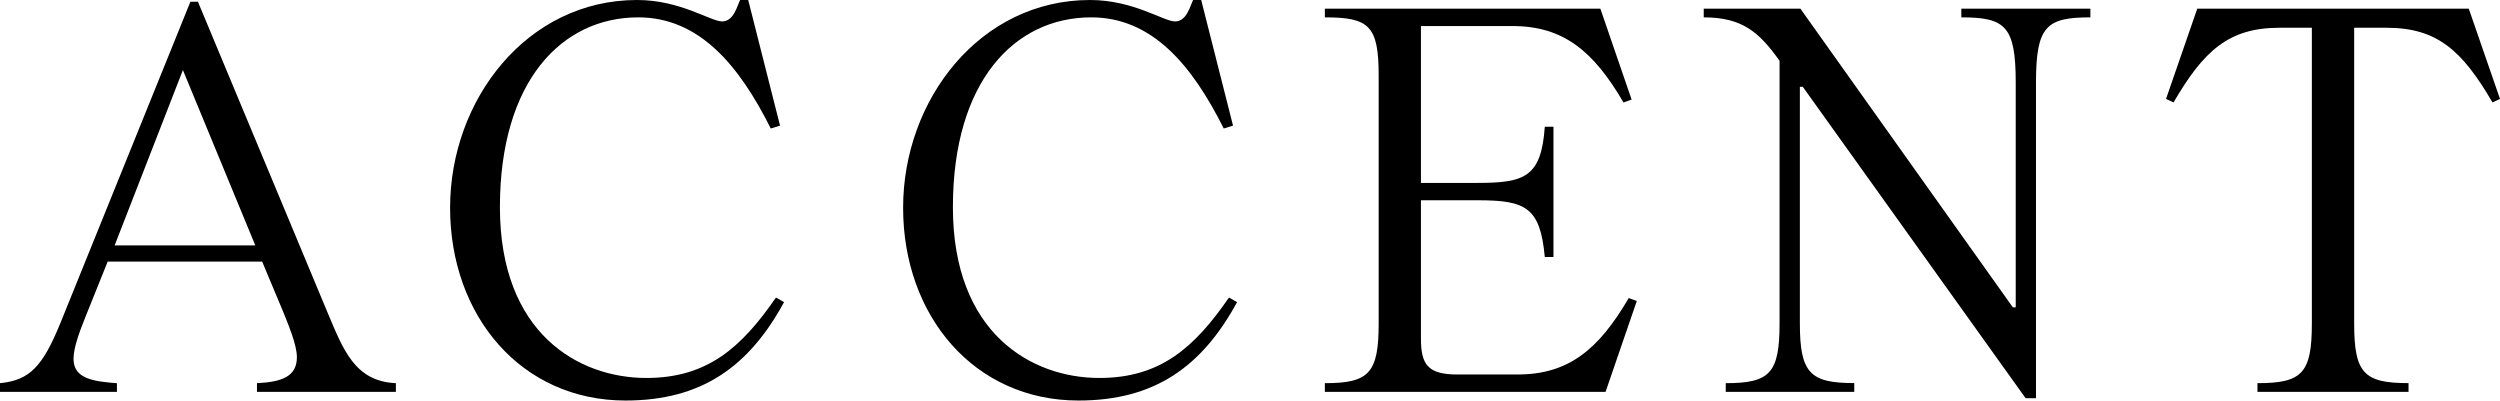
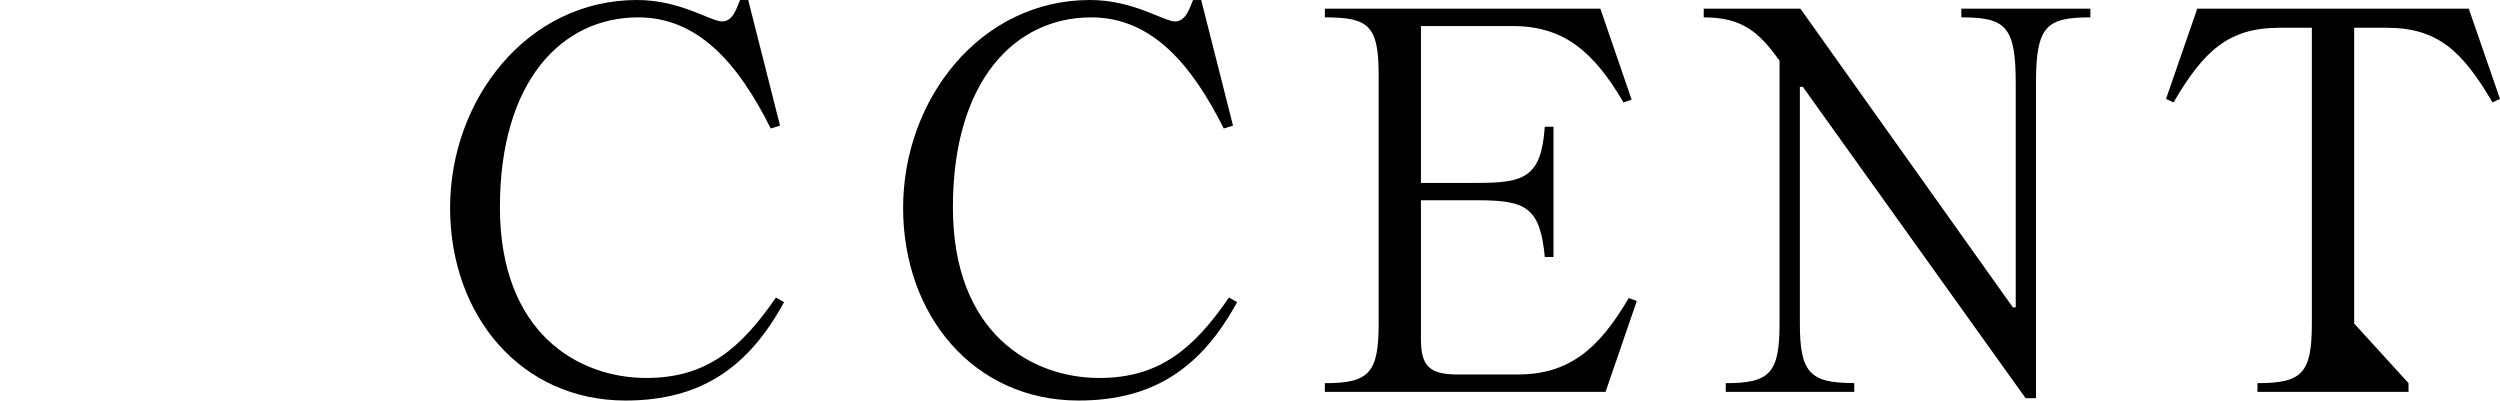
<svg xmlns="http://www.w3.org/2000/svg" id="_レイヤー_2" data-name="レイヤー_2" viewBox="0 0 552.89 88.58">
  <g id="_レイヤー_1-2" data-name="レイヤー_1">
    <g>
-       <path d="M0,84.74c6.66-.64,9.47-3.84,13.31-13.18L42.11.38h1.66l28.67,68.74c3.46,8.19,6.02,15.23,15.11,15.62v1.92h-30.72v-1.92c5.63-.26,8.83-1.54,8.83-5.76,0-2.82-2.05-7.55-3.07-10.11l-4.61-11.01H23.81l-4.99,12.42c-1.28,3.2-2.56,6.66-2.56,9.09,0,4.48,4.61,4.99,9.6,5.38v1.92H0v-1.92ZM25.35,54.27h31.11L40.45,15.49l-15.1,38.79Z" />
      <path d="M141.15,3.84c-16.9,0-30.59,14.08-30.59,41.99s17.41,37.76,32.38,37.76c13.44,0,20.99-6.66,28.67-17.79l1.79,1.02c-7.81,14.34-18.3,21.76-35.07,21.76-23.04,0-38.79-18.69-38.79-42.63S116.57,0,140.89,0c9.6,0,16.26,4.74,18.82,4.74s3.33-3.46,3.97-4.74h1.79l7.04,27.78-2.05.64c-7.04-14.08-15.87-24.58-29.31-24.58Z" />
      <path d="M241.33,3.84c-16.9,0-30.59,14.08-30.59,41.99s17.41,37.76,32.39,37.76c13.44,0,20.99-6.66,28.67-17.79l1.79,1.02c-7.81,14.34-18.31,21.76-35.07,21.76-23.04,0-38.79-18.69-38.79-42.63S216.75,0,241.07,0c9.6,0,16.26,4.74,18.82,4.74s3.33-3.46,3.97-4.74h1.79l7.04,27.78-2.05.64c-7.04-14.08-15.87-24.58-29.31-24.58Z" />
      <path d="M293,3.84v-1.92h60.93l6.91,20.1-1.79.64c-6.66-11.39-13.31-16.9-24.58-16.9h-20.22v34.69h12.54c10.37,0,14.08-1.28,14.85-12.42h1.92v28.8h-1.92c-1.02-11.01-4.22-12.54-14.85-12.54h-12.54v30.59c0,5.76,1.54,7.94,8.06,7.94h13.31c11.26,0,17.92-5.5,24.58-16.9l1.79.64-6.91,20.1h-62.08v-1.92c9.73,0,11.9-2.18,11.9-13.18V16.64c0-11.01-2.18-12.8-11.9-12.8Z" />
      <path d="M410.08,84.74v1.92h-28.42v-1.92c9.73,0,11.9-2.18,11.9-13.18V13.44c-4.48-6.27-8.19-9.6-16.77-9.6v-1.92h21.38l46.98,66.05h.64V18.3c0-12.54-2.3-14.46-12.03-14.46v-1.92h28.54v1.92c-9.73,0-12.03,1.92-12.03,14.46v69.76h-2.3l-49.28-68.87h-.64v52.35c0,11.01,2.3,13.18,12.03,13.18Z" />
-       <path d="M532.66,84.74v1.92h-33.41v-1.92c9.86,0,12.03-2.18,12.03-13.18V6.14h-7.17c-11.26,0-16.77,5.12-23.42,16.51l-1.66-.77,6.91-19.97h60.04l6.91,19.97-1.66.77c-6.66-11.39-12.16-16.51-23.42-16.51h-7.17v65.41c0,11.01,2.18,13.18,12.03,13.18Z" />
+       <path d="M532.66,84.74v1.92h-33.41v-1.92c9.86,0,12.03-2.18,12.03-13.18V6.14h-7.17c-11.26,0-16.77,5.12-23.42,16.51l-1.66-.77,6.91-19.97h60.04l6.91,19.97-1.66.77c-6.66-11.39-12.16-16.51-23.42-16.51h-7.17v65.41Z" />
    </g>
  </g>
</svg>